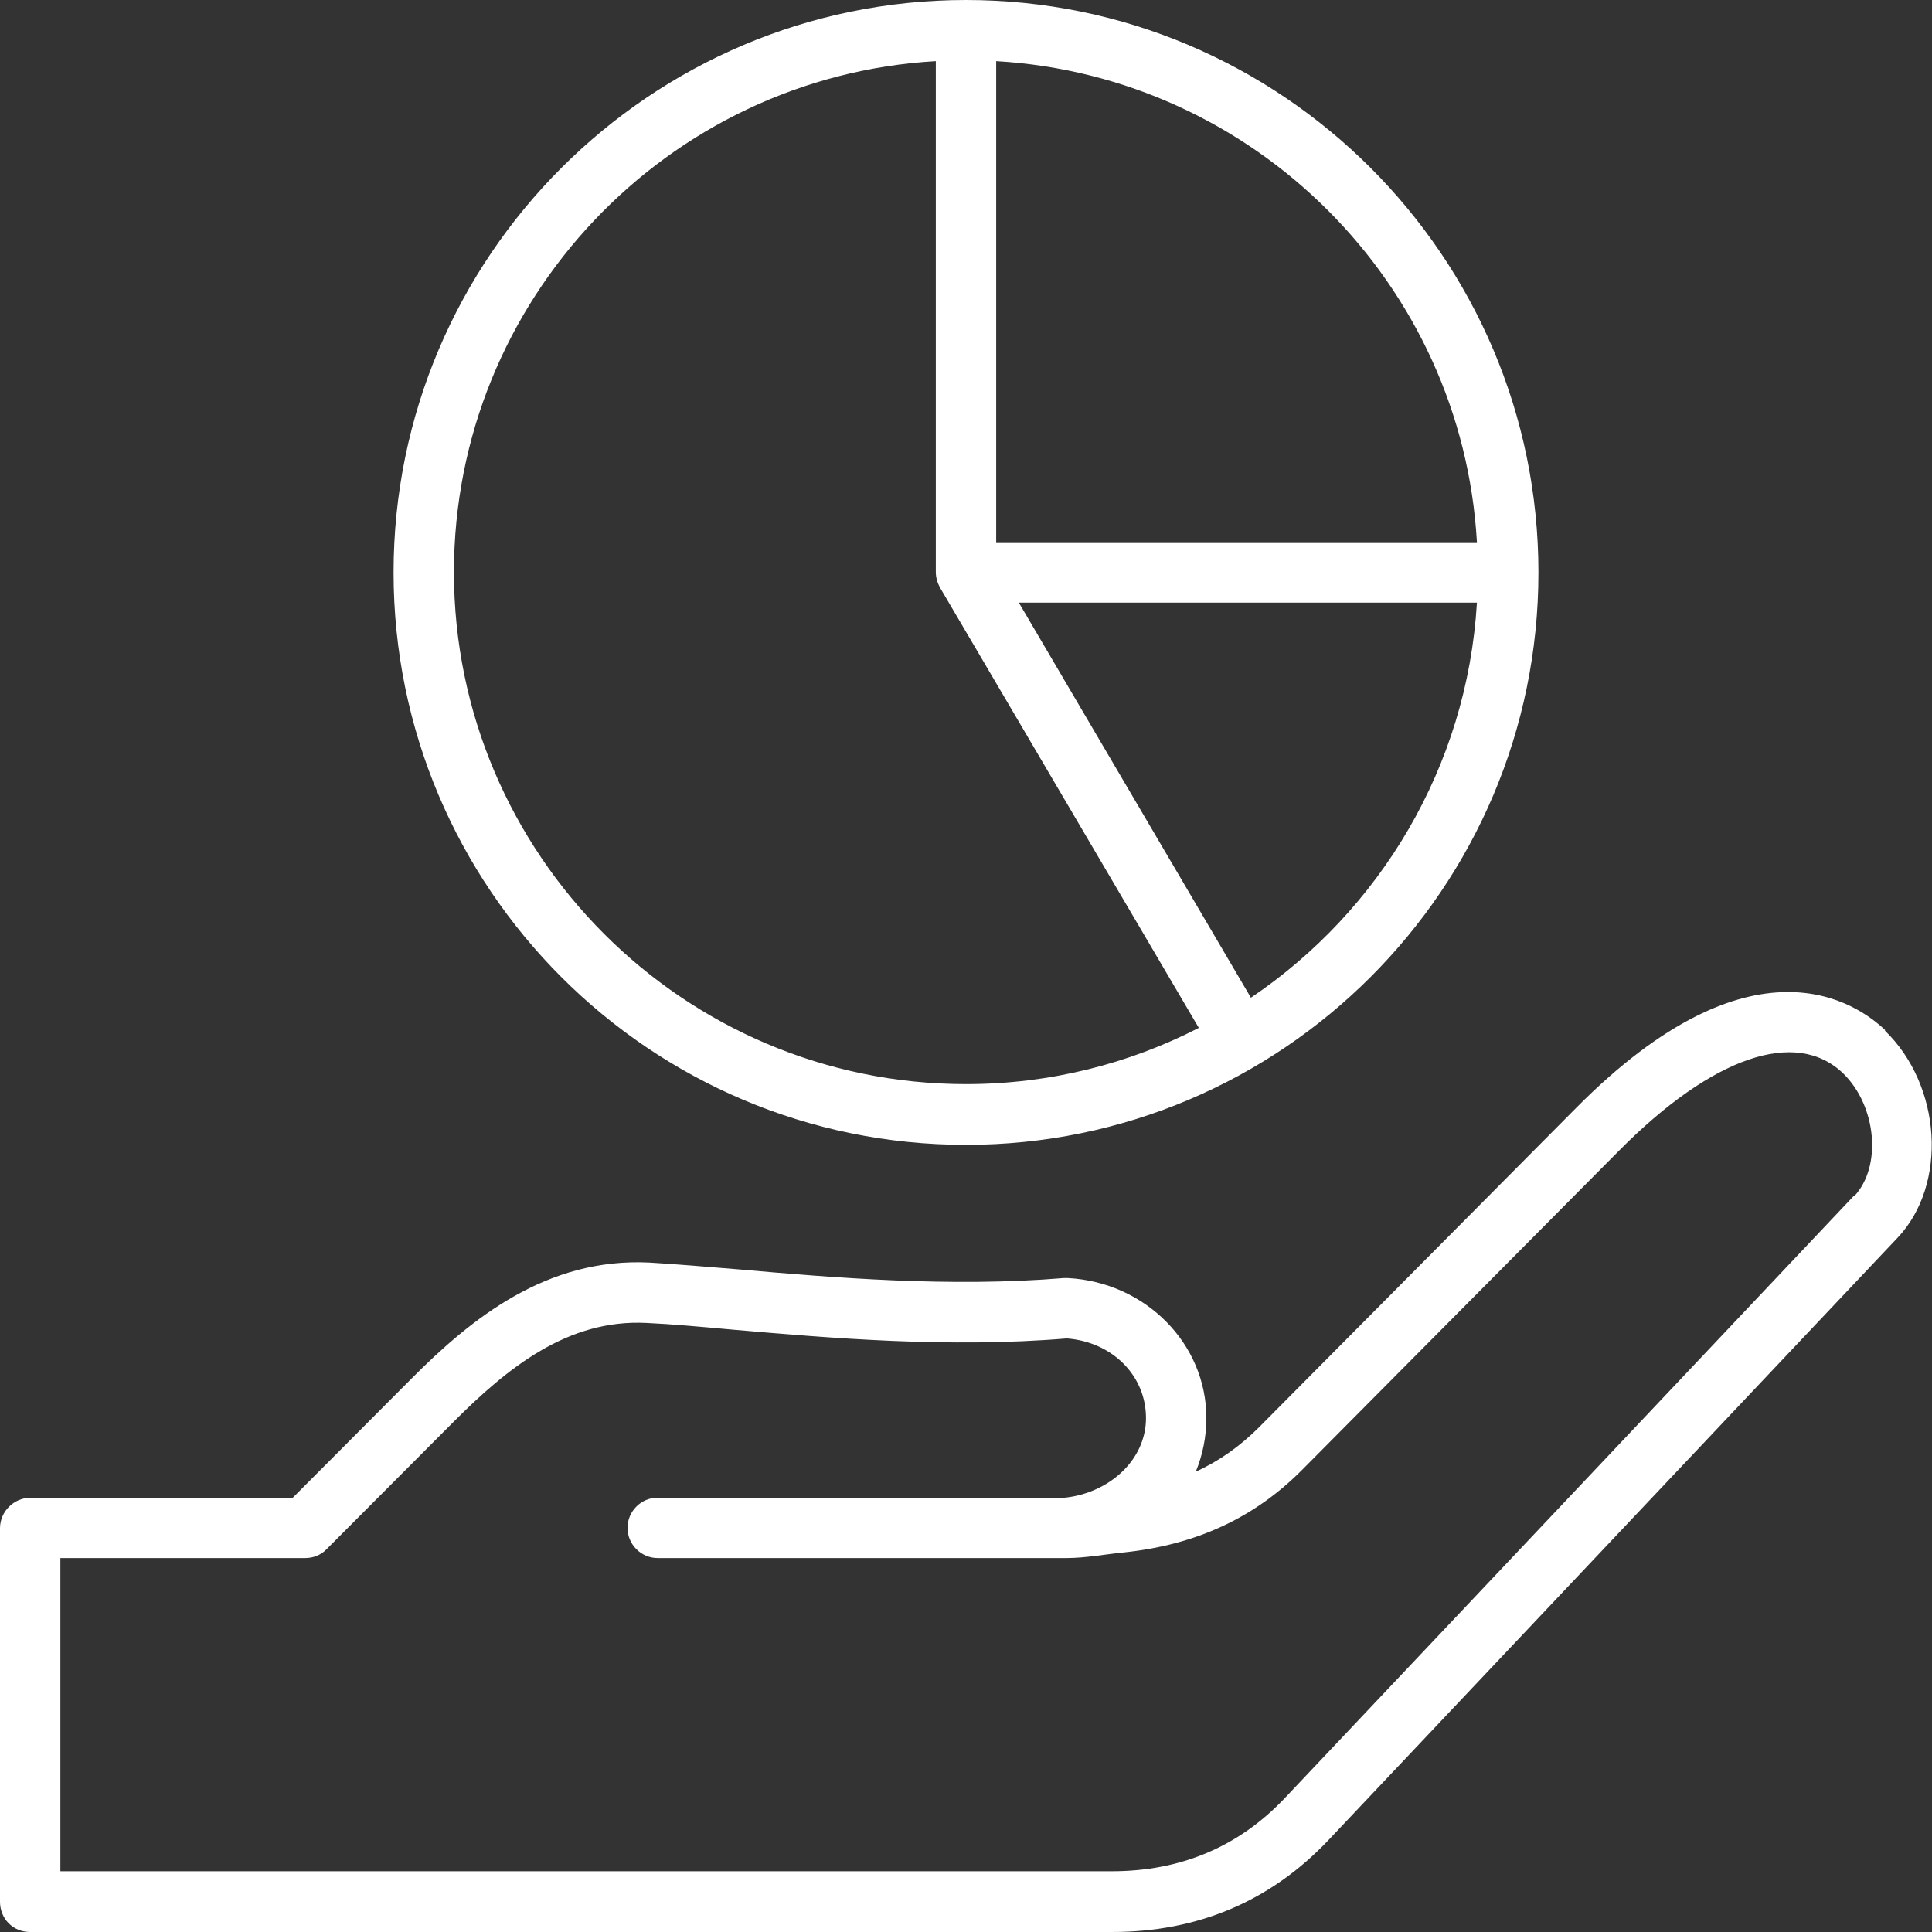
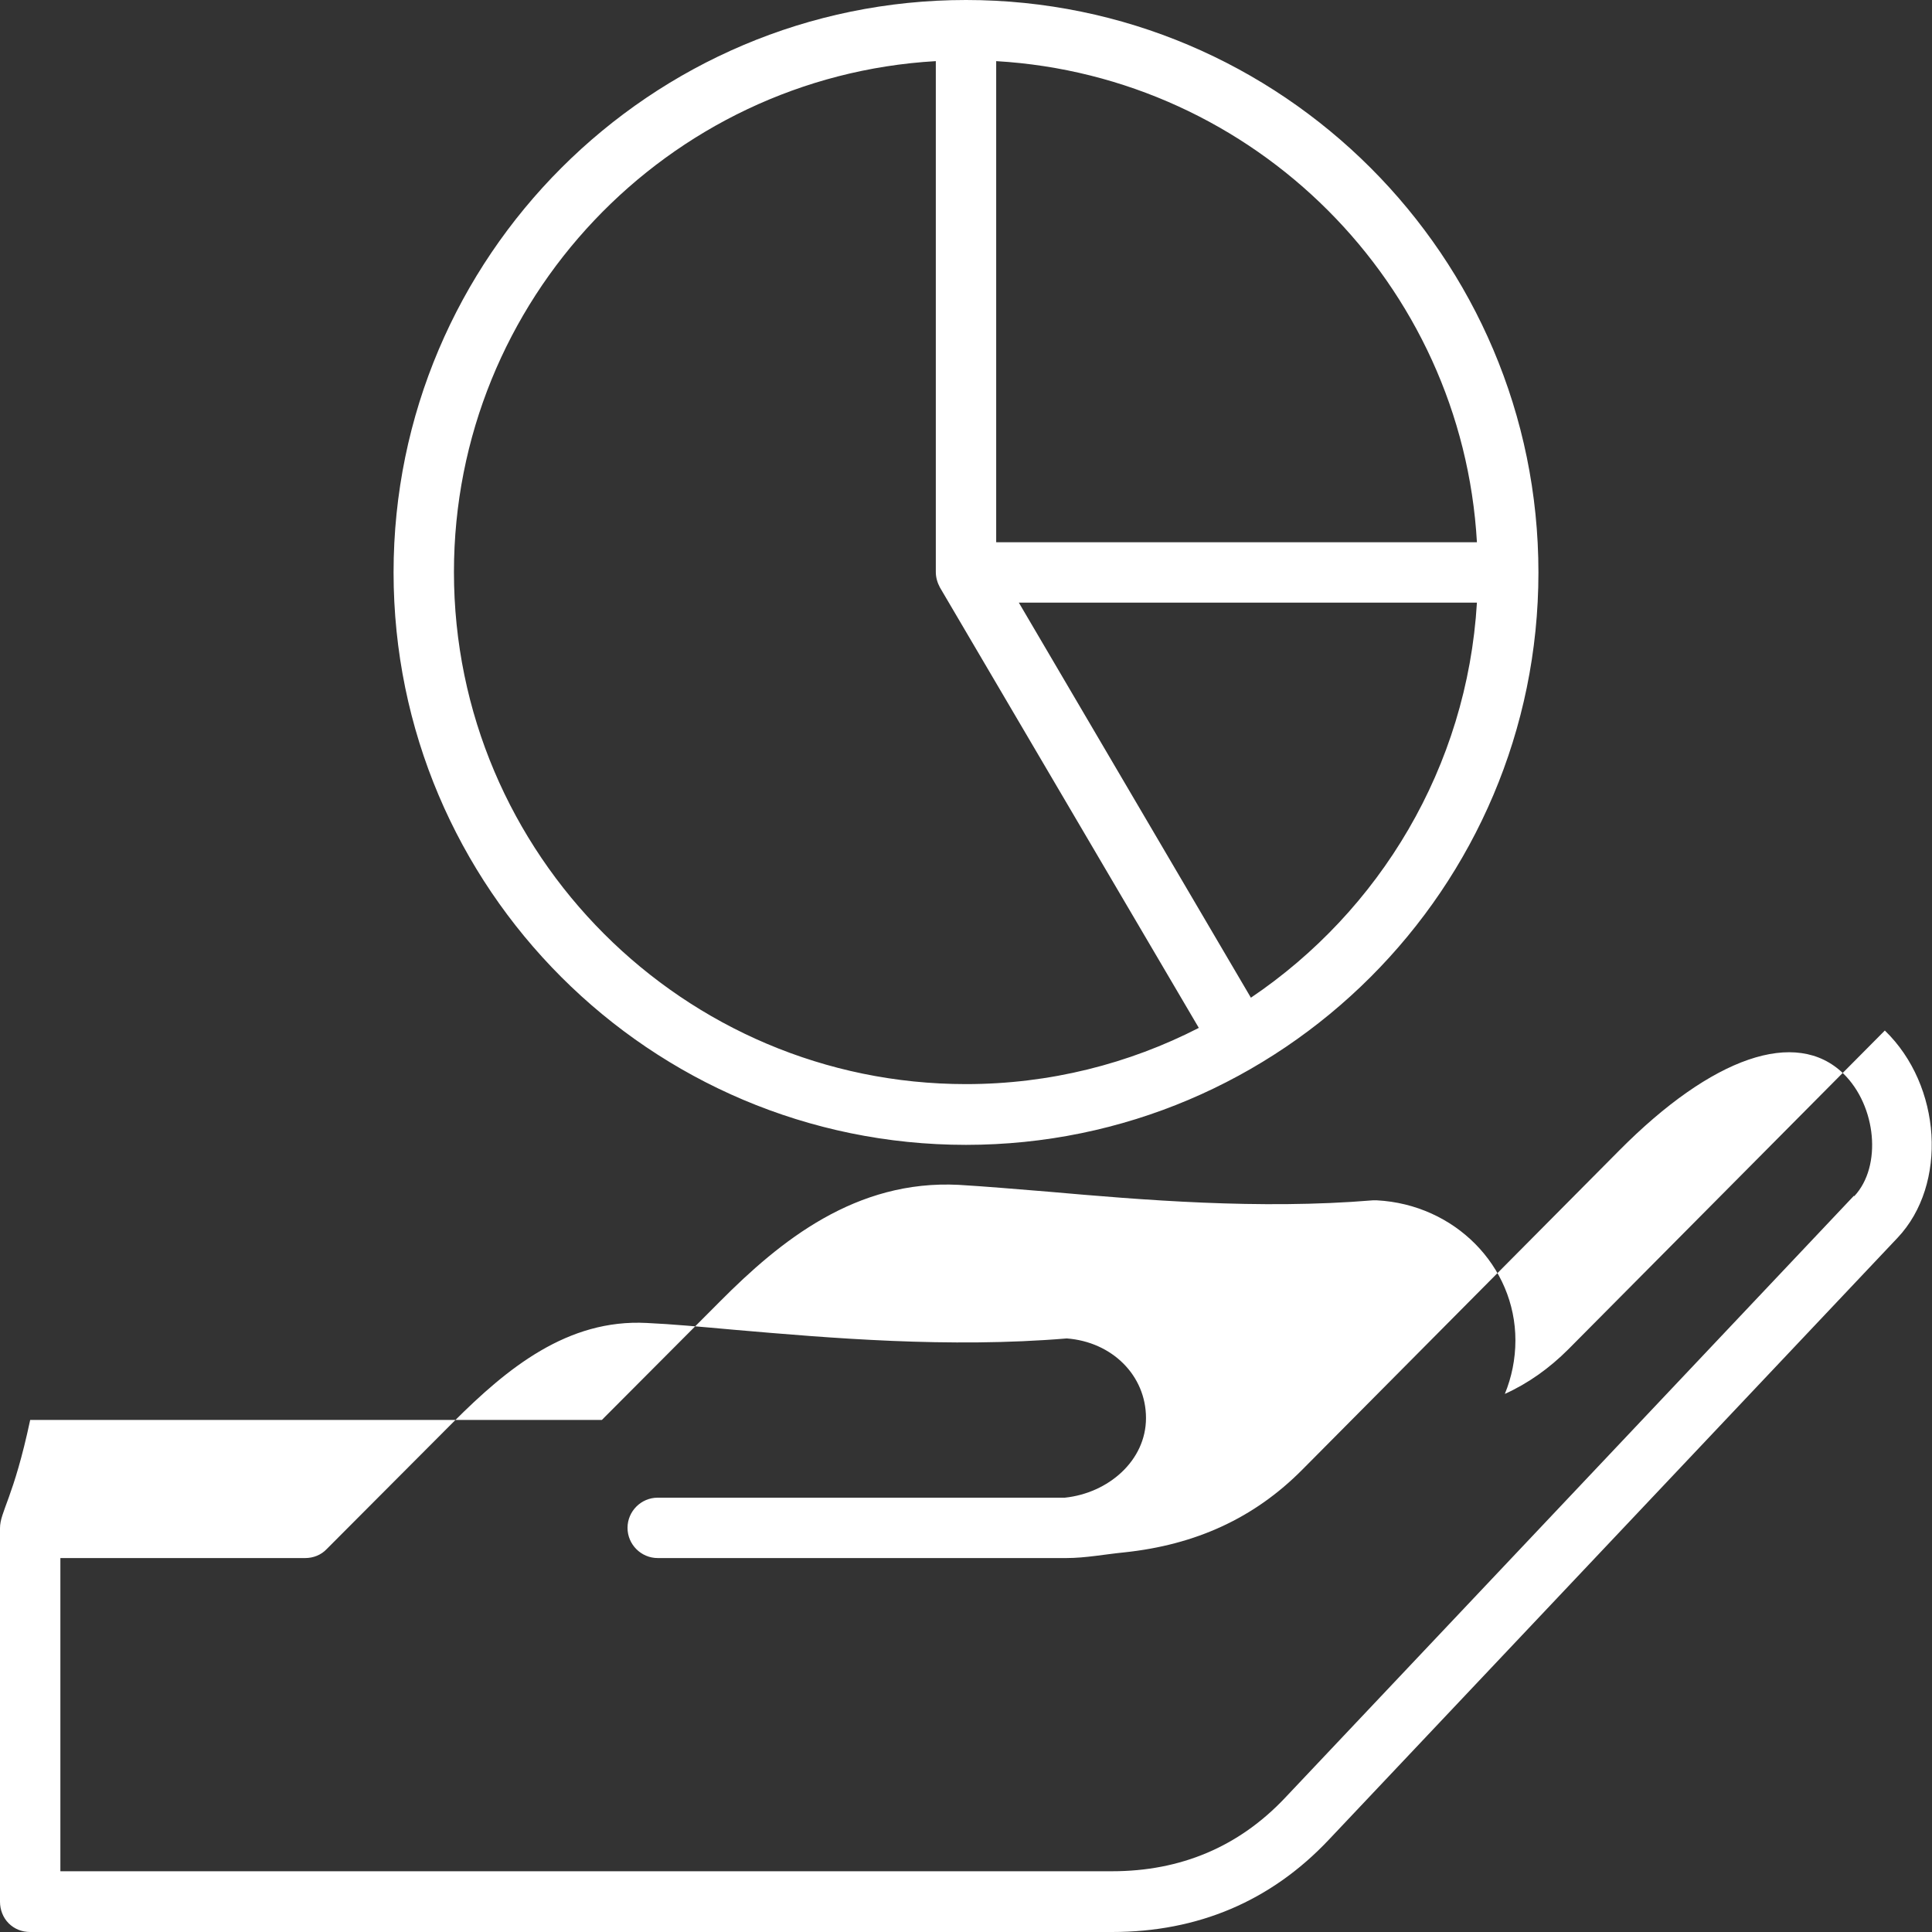
<svg xmlns="http://www.w3.org/2000/svg" viewBox="0 0 512 512" id="Layer_1">
  <rect x="0" y="0" width="512" height="512" fill="#333333" stroke="none" />
  <defs>
    <style>      .st0 {        fill: #fff;      }    </style>
  </defs>
-   <path d="M499.6,273c-7.4-7.1-35-26.7-81.9,20.6l-84,84.6c-5,5-10.6,9-16.8,11.8,1.8-4.4,2.8-9.2,2.8-14.2,0-19.7-16.1-36-36.7-37.1-.4,0-.7,0-1.1,0-30.1,2.5-61.1-.1-86.1-2.3-8.6-.7-16.8-1.4-23.6-1.8-27.3-1.4-47.3,14.8-63.3,30.9l-31.3,31.4H8C3.6,397,0,400.6,0,405v99c0,2.1.8,4.2,2.3,5.7,1.5,1.5,3.5,2.3,5.7,2.3h286.7c22.8,0,42.1-8.2,57.4-24.4l150.8-159.6c13.3-14.1,11.7-40.3-3.4-54.9h0ZM491.3,316.9l-150.8,159.6c-12.2,12.9-27.6,19.4-45.8,19.4H16s0-83,0-83h64.9c2.1,0,4.2-.8,5.7-2.4l33.6-33.7c14.2-14.2,30.2-27.3,51.2-26.2,6.6.3,14.2,1,23.1,1.8,25.4,2.2,56.9,4.9,88.2,2.3,12,.9,21,9.8,21,21.1s-10,19.9-21.5,21.1h-107.9c-4.4,0-8,3.6-8,8s3.6,8,8,8c0,0,108.3,0,108.3,0,5.1,0,10.2-1,15.3-1.5,19-2,34.5-9.1,47.2-21.9l84-84.6c24.7-24.9,46.9-32.5,59.4-20.4,8.8,8.6,10.3,24.6,2.9,32.5h0ZM256,303.4c83.6,0,151.7-68,151.7-151.7S339.6,0,256,0,104.3,68,104.3,151.7s68,151.7,151.7,151.7ZM331.5,264.4l-61.5-104.7h121.4c-2.6,43.6-25.8,81.7-59.9,104.7ZM391.4,143.7h-127.4V16.2c68.5,4,123.5,59,127.4,127.5ZM248,16.2v135.4c0,1.4.4,2.8,1.1,4.1l68.6,116.7c-18.5,9.5-39.5,14.9-61.7,14.9-74.8,0-135.7-60.9-135.7-135.7,0-72.1,56.6-131.3,127.7-135.4h0Z" class="st0" />
+   <path d="M499.6,273l-84,84.6c-5,5-10.6,9-16.8,11.8,1.8-4.4,2.8-9.2,2.8-14.2,0-19.7-16.1-36-36.7-37.1-.4,0-.7,0-1.1,0-30.1,2.5-61.1-.1-86.1-2.3-8.6-.7-16.8-1.4-23.6-1.8-27.3-1.4-47.3,14.8-63.3,30.9l-31.3,31.4H8C3.6,397,0,400.6,0,405v99c0,2.1.8,4.2,2.3,5.7,1.5,1.5,3.5,2.3,5.7,2.3h286.7c22.8,0,42.1-8.2,57.4-24.4l150.8-159.6c13.3-14.1,11.7-40.3-3.4-54.9h0ZM491.3,316.9l-150.8,159.6c-12.2,12.9-27.6,19.4-45.8,19.4H16s0-83,0-83h64.9c2.1,0,4.2-.8,5.7-2.4l33.6-33.7c14.2-14.2,30.2-27.3,51.2-26.2,6.6.3,14.2,1,23.1,1.8,25.4,2.2,56.9,4.9,88.2,2.3,12,.9,21,9.8,21,21.1s-10,19.9-21.5,21.1h-107.9c-4.4,0-8,3.6-8,8s3.6,8,8,8c0,0,108.3,0,108.3,0,5.1,0,10.2-1,15.3-1.5,19-2,34.5-9.1,47.2-21.9l84-84.6c24.7-24.9,46.9-32.5,59.4-20.4,8.8,8.6,10.3,24.6,2.9,32.5h0ZM256,303.4c83.6,0,151.7-68,151.7-151.7S339.6,0,256,0,104.3,68,104.3,151.7s68,151.7,151.7,151.7ZM331.5,264.4l-61.5-104.7h121.4c-2.6,43.6-25.8,81.7-59.9,104.7ZM391.4,143.7h-127.4V16.2c68.5,4,123.5,59,127.4,127.5ZM248,16.2v135.4c0,1.4.4,2.8,1.1,4.1l68.6,116.7c-18.5,9.5-39.5,14.9-61.7,14.9-74.8,0-135.7-60.9-135.7-135.7,0-72.1,56.6-131.3,127.7-135.4h0Z" class="st0" />
</svg>